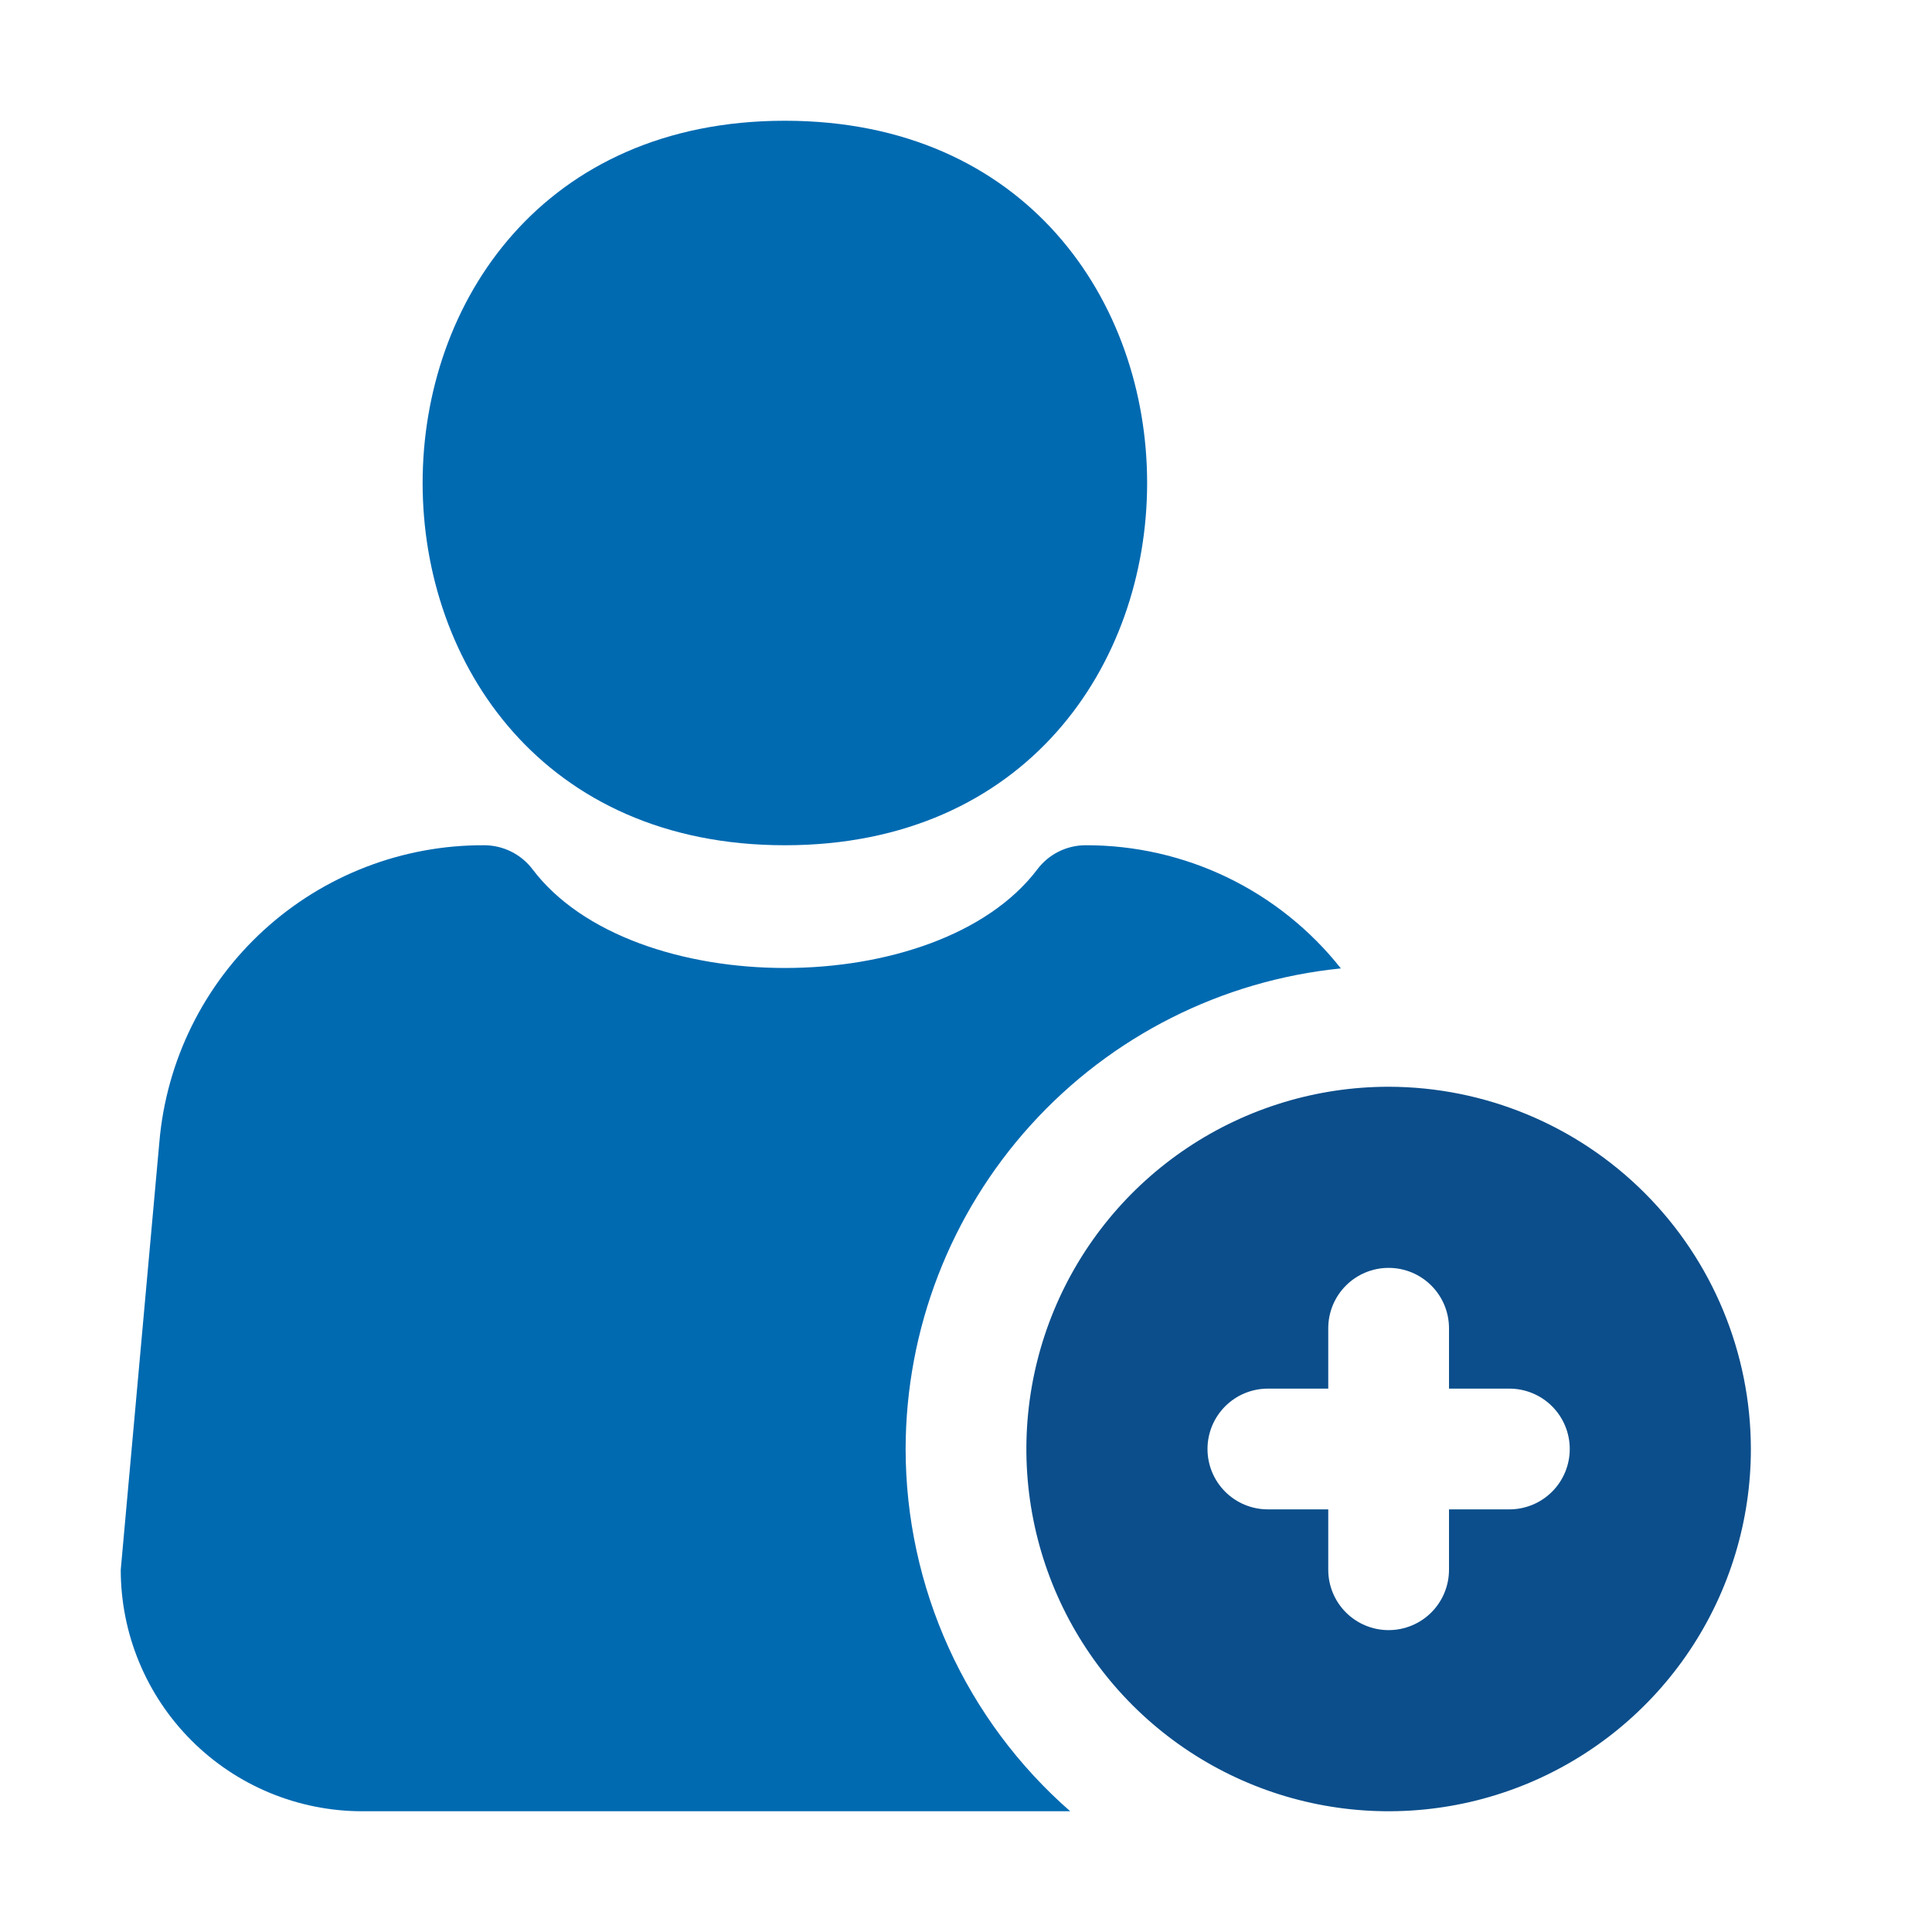
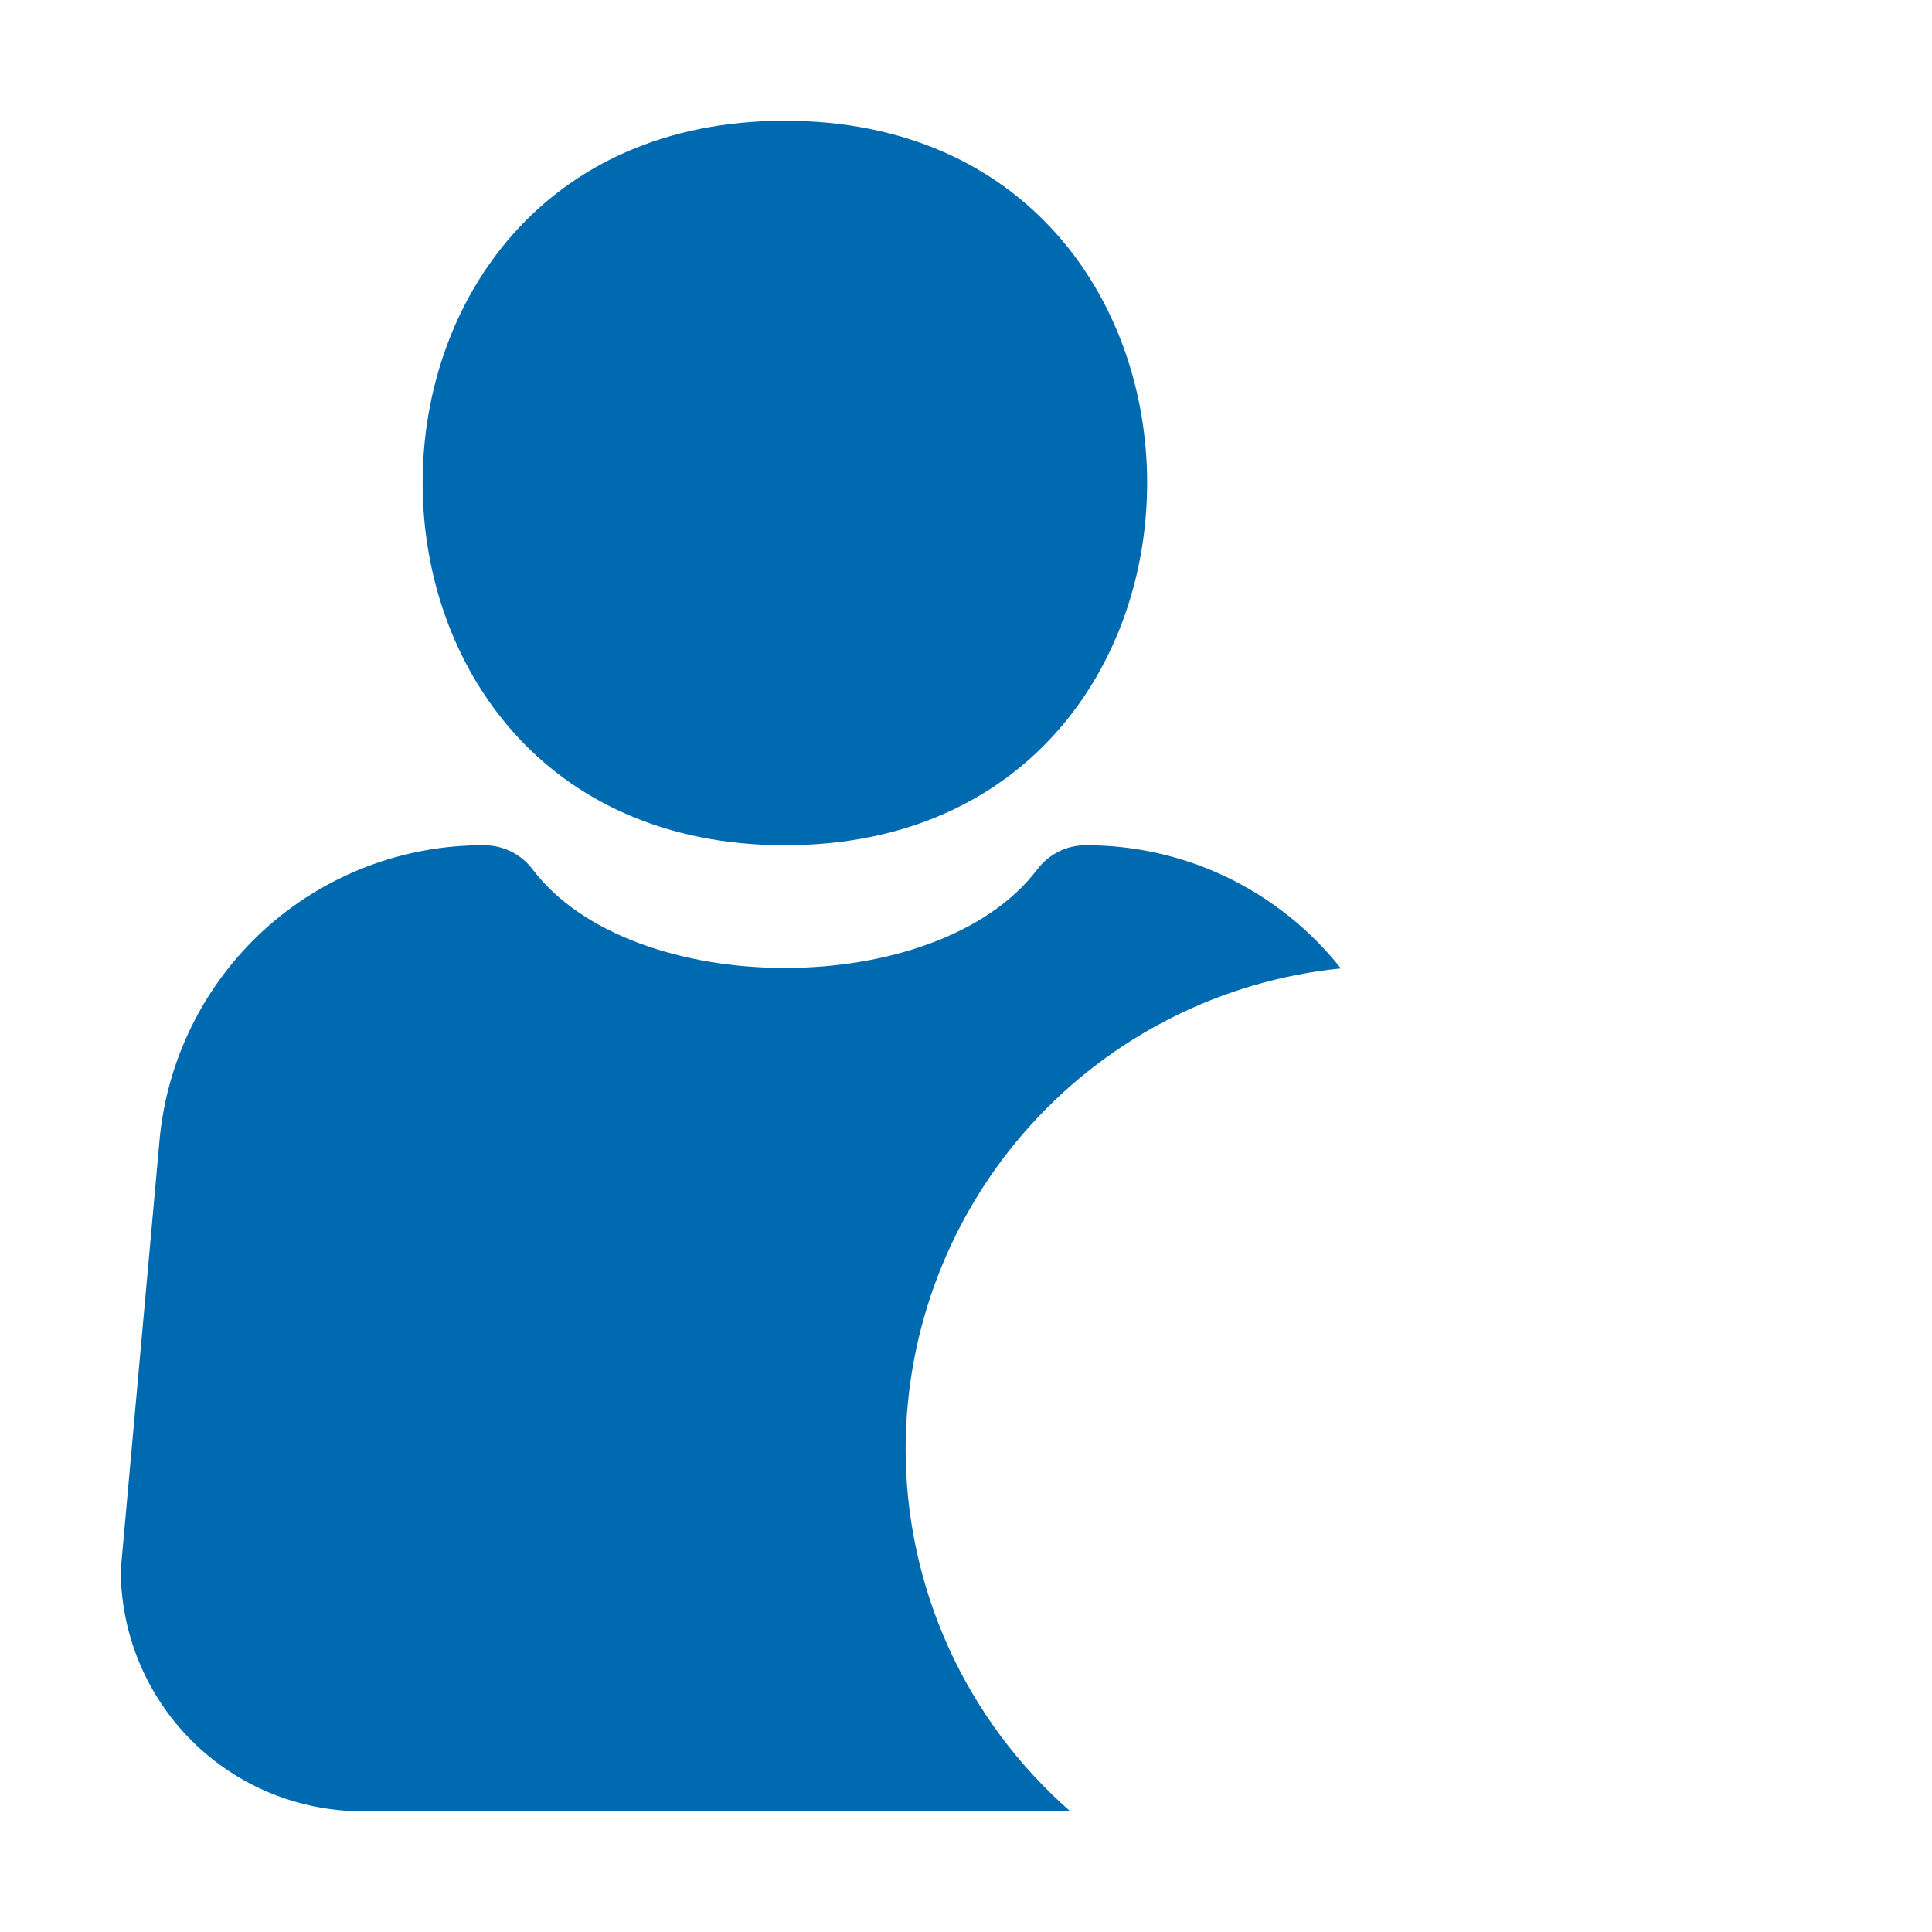
<svg xmlns="http://www.w3.org/2000/svg" width="60" height="60" viewBox="0 0 60 60" fill="none">
  <g id="add-user 1">
    <g id="36 Add User">
-       <path id="Vector" d="M43.125 33.75C40.9 33.75 38.725 34.41 36.875 35.646C35.025 36.882 33.583 38.639 32.731 40.695C31.88 42.751 31.657 45.013 32.091 47.195C32.525 49.377 33.597 51.382 35.17 52.955C36.743 54.528 38.748 55.6 40.93 56.034C43.112 56.468 45.374 56.245 47.43 55.394C49.486 54.542 51.243 53.1 52.479 51.25C53.715 49.4 54.375 47.225 54.375 45C54.371 42.017 53.185 39.158 51.076 37.049C48.967 34.94 46.108 33.754 43.125 33.75ZM46.875 46.875H45V48.75C45 49.247 44.803 49.724 44.451 50.076C44.099 50.428 43.622 50.625 43.125 50.625C42.628 50.625 42.151 50.428 41.799 50.076C41.447 49.724 41.25 49.247 41.25 48.75V46.875H39.375C38.878 46.875 38.401 46.678 38.049 46.326C37.697 45.974 37.5 45.497 37.5 45C37.5 44.503 37.697 44.026 38.049 43.674C38.401 43.322 38.878 43.125 39.375 43.125H41.25V41.25C41.25 40.753 41.447 40.276 41.799 39.924C42.151 39.572 42.628 39.375 43.125 39.375C43.622 39.375 44.099 39.572 44.451 39.924C44.803 40.276 45 40.753 45 41.25V43.125H46.875C47.372 43.125 47.849 43.322 48.201 43.674C48.553 44.026 48.75 44.503 48.75 45C48.75 45.497 48.553 45.974 48.201 46.326C47.849 46.678 47.372 46.875 46.875 46.875Z" fill="#0C4E8B" />
      <path id="Vector_2" d="M28.125 45C28.13 41.28 29.515 37.694 32.012 34.937C34.509 32.18 37.941 30.447 41.642 30.075C40.696 28.879 39.491 27.913 38.118 27.25C36.745 26.588 35.239 26.246 33.714 26.25C33.423 26.25 33.136 26.318 32.876 26.448C32.615 26.578 32.389 26.767 32.214 27C29.124 31.082 19.631 31.082 16.541 27C16.366 26.768 16.139 26.579 15.879 26.449C15.619 26.319 15.332 26.251 15.041 26.25C12.51 26.237 10.067 27.177 8.197 28.883C6.328 30.589 5.168 32.937 4.95 35.458L3.75 48.75C3.75 50.739 4.54 52.647 5.947 54.053C7.353 55.46 9.261 56.25 11.25 56.25H33.236C31.632 54.847 30.346 53.118 29.464 51.178C28.583 49.237 28.126 47.131 28.125 45Z" fill="#006AB1" />
      <path id="Vector_3" d="M24.375 3.75C9.375 3.75 9.375 26.25 24.375 26.25C39.375 26.25 39.375 3.75 24.375 3.75Z" fill="#006AB1" />
    </g>
  </g>
</svg>